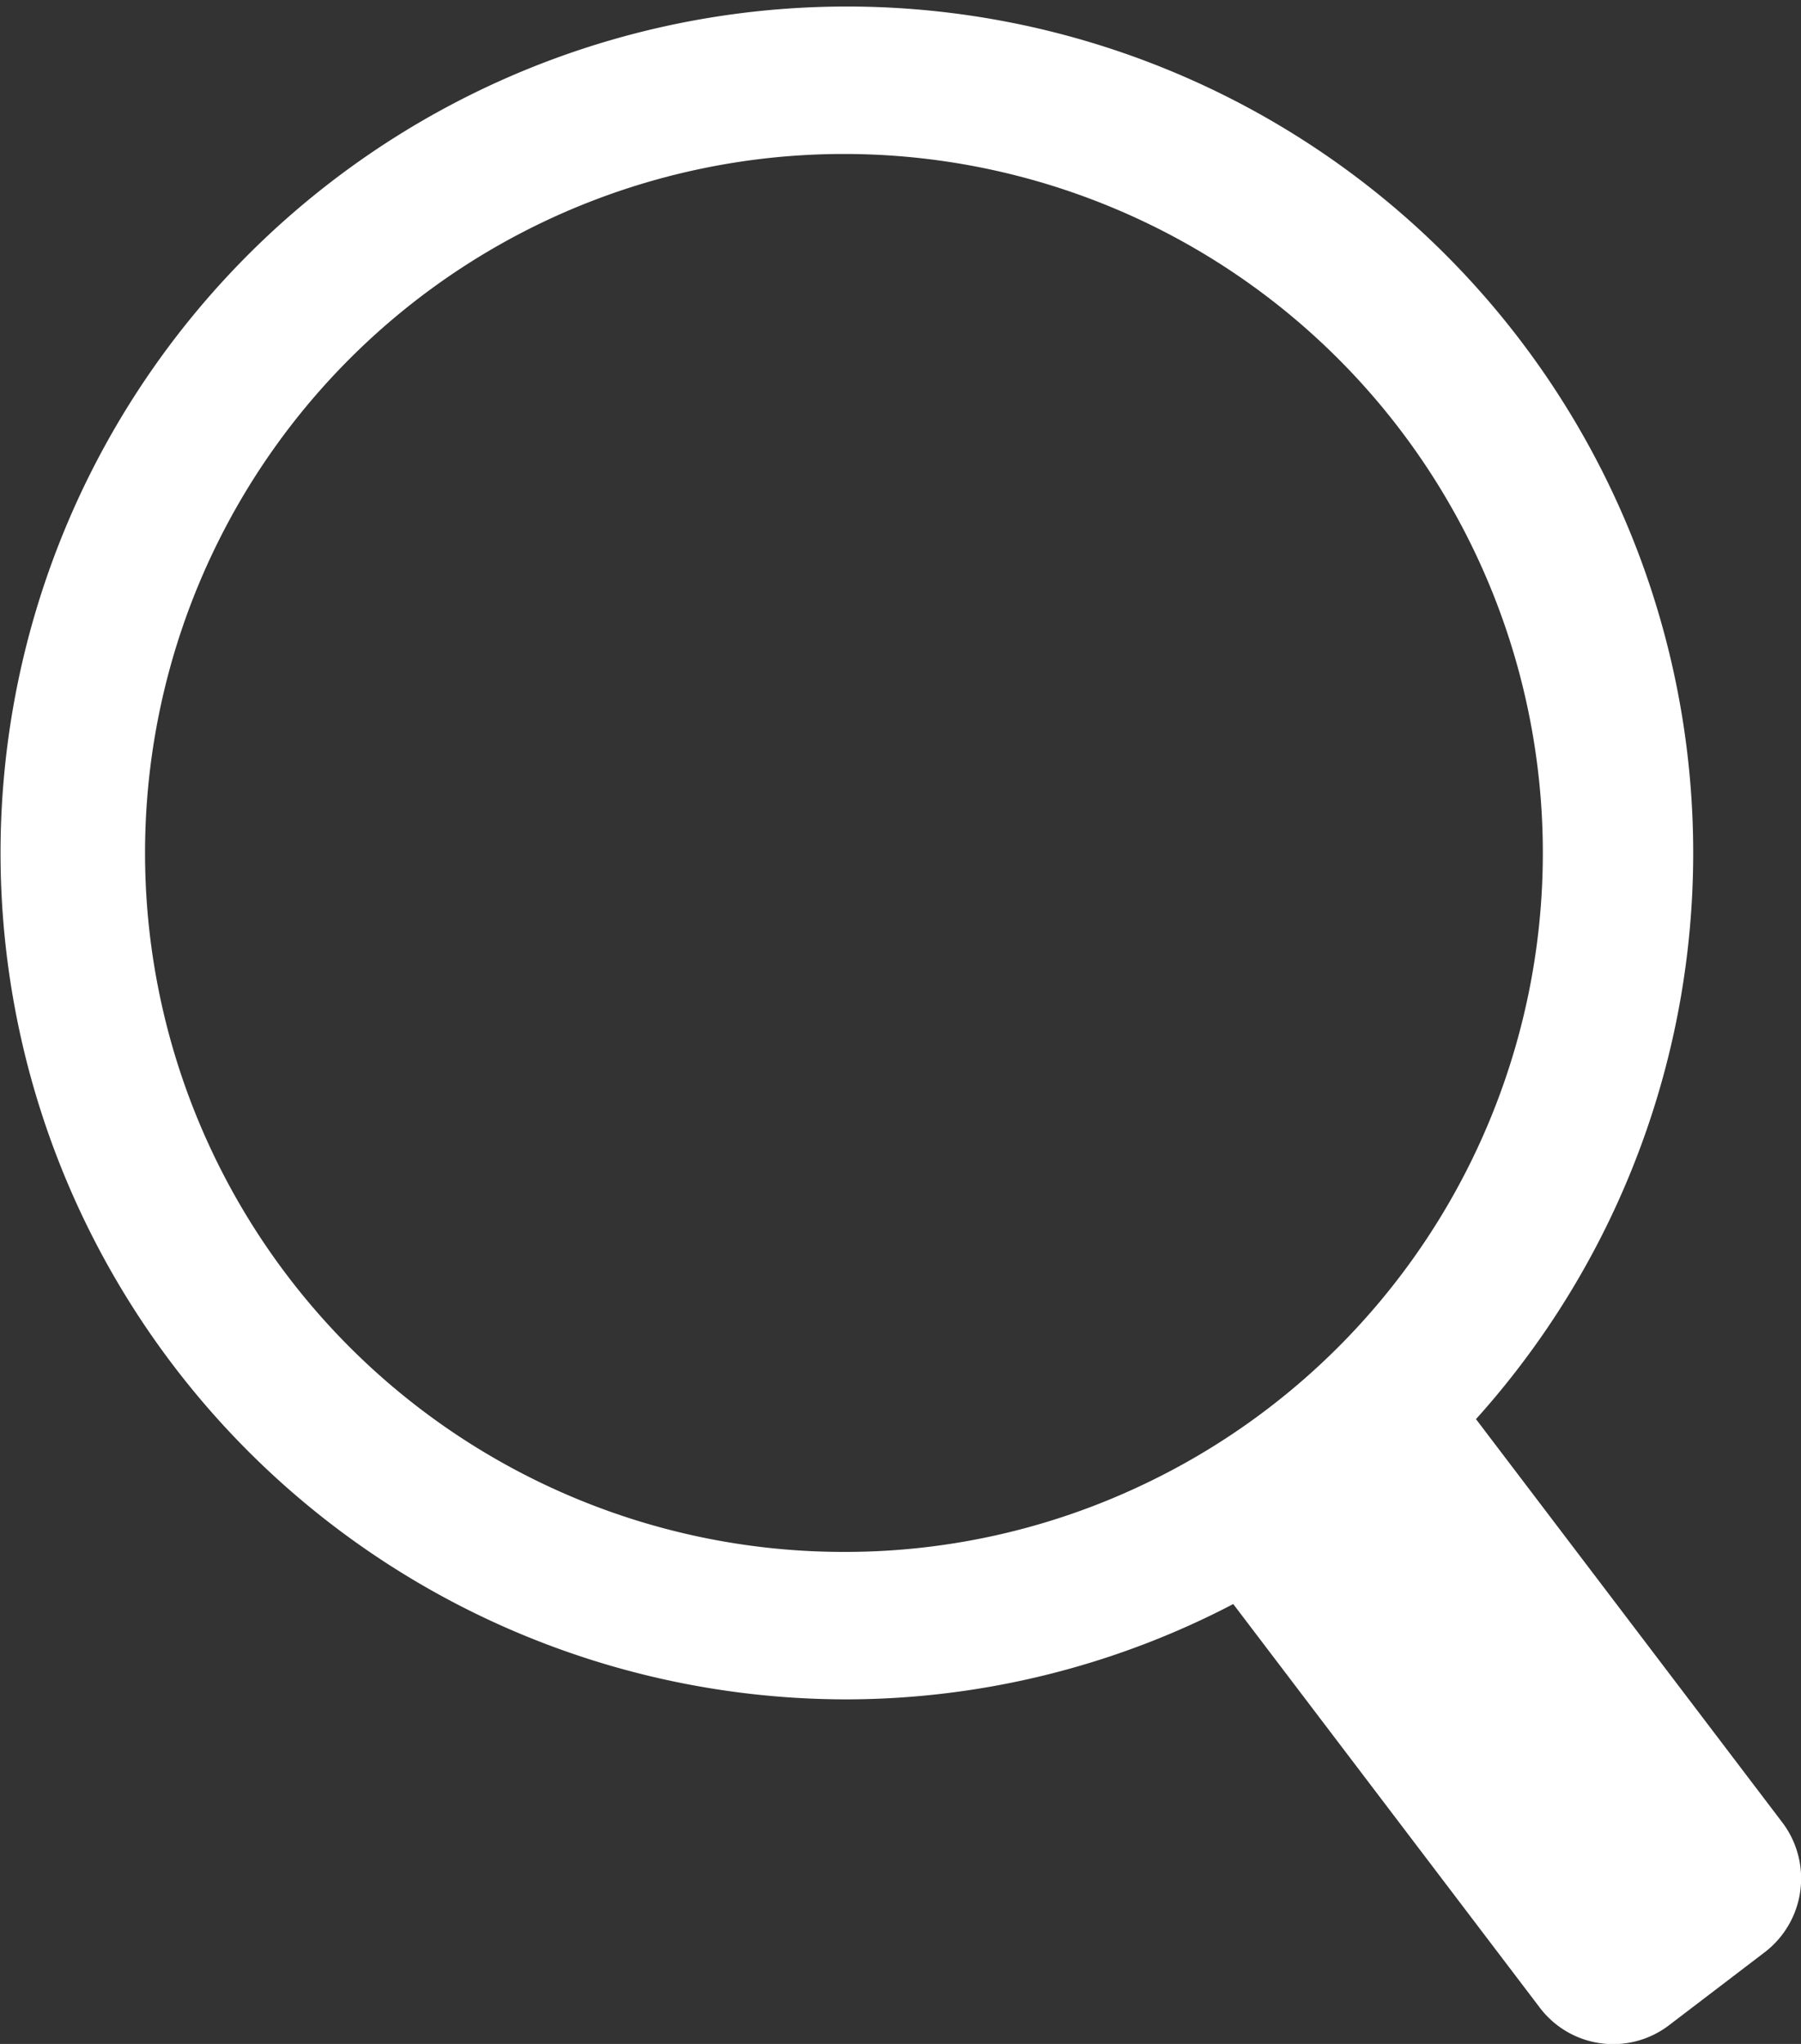
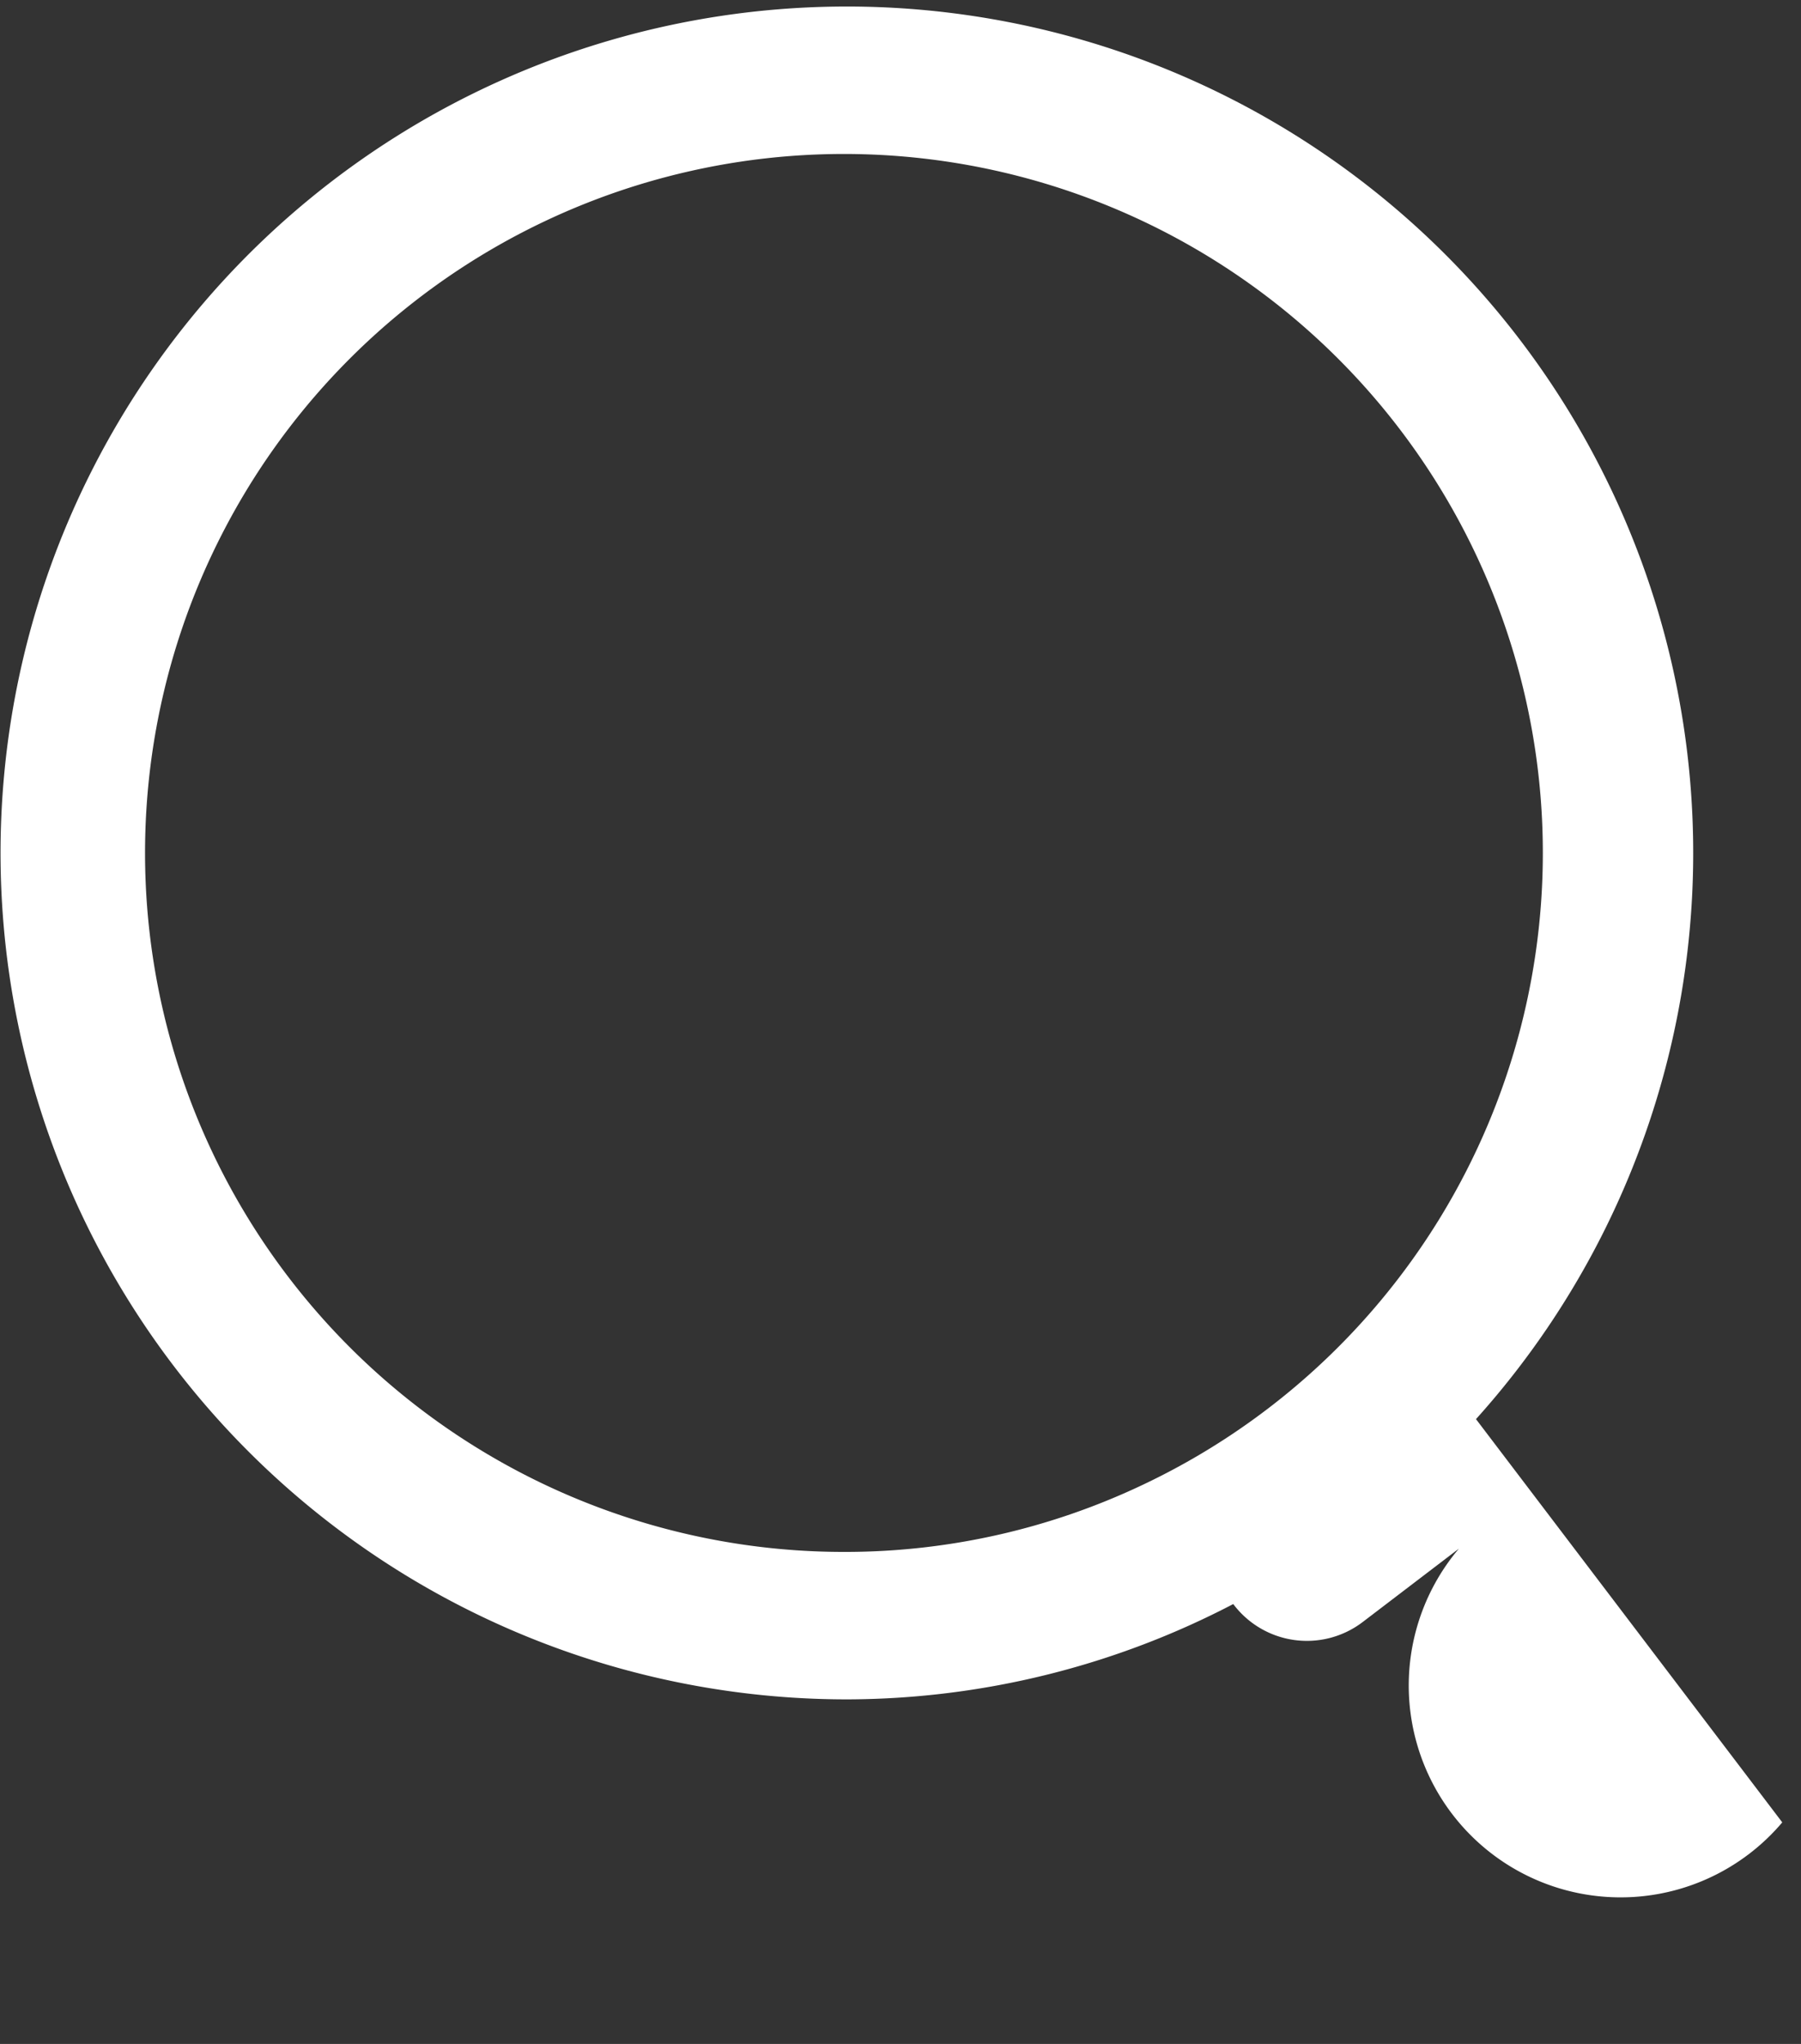
<svg xmlns="http://www.w3.org/2000/svg" width="22.11" height="25.09" viewBox="0 0 22.11 25.09">
  <rect x="0" y="0" width="22.11" height="25.09" fill="#333333" stroke="none" />
  <defs>
    <style>.a{fill:#fff;}</style>
  </defs>
  <title>アセット 3</title>
-   <path class="a" d="M21.88,22.37l-3.76-4.95a10.39,10.39,0,1,0-7.69,3.44,10.29,10.29,0,0,0,4.71-1.17l3.76,4.95a1.13,1.13,0,0,0,1.59.22l1.18-.9A1.14,1.14,0,0,0,21.88,22.37ZM14,18.24a8.52,8.52,0,0,1-3.6.81,8.58,8.58,0,1,1,3.6-.81Z" />
+   <path class="a" d="M21.88,22.37l-3.76-4.95a10.39,10.39,0,1,0-7.69,3.44,10.29,10.29,0,0,0,4.71-1.17a1.13,1.13,0,0,0,1.59.22l1.18-.9A1.14,1.14,0,0,0,21.88,22.37ZM14,18.24a8.52,8.52,0,0,1-3.6.81,8.58,8.58,0,1,1,3.6-.81Z" />
</svg>